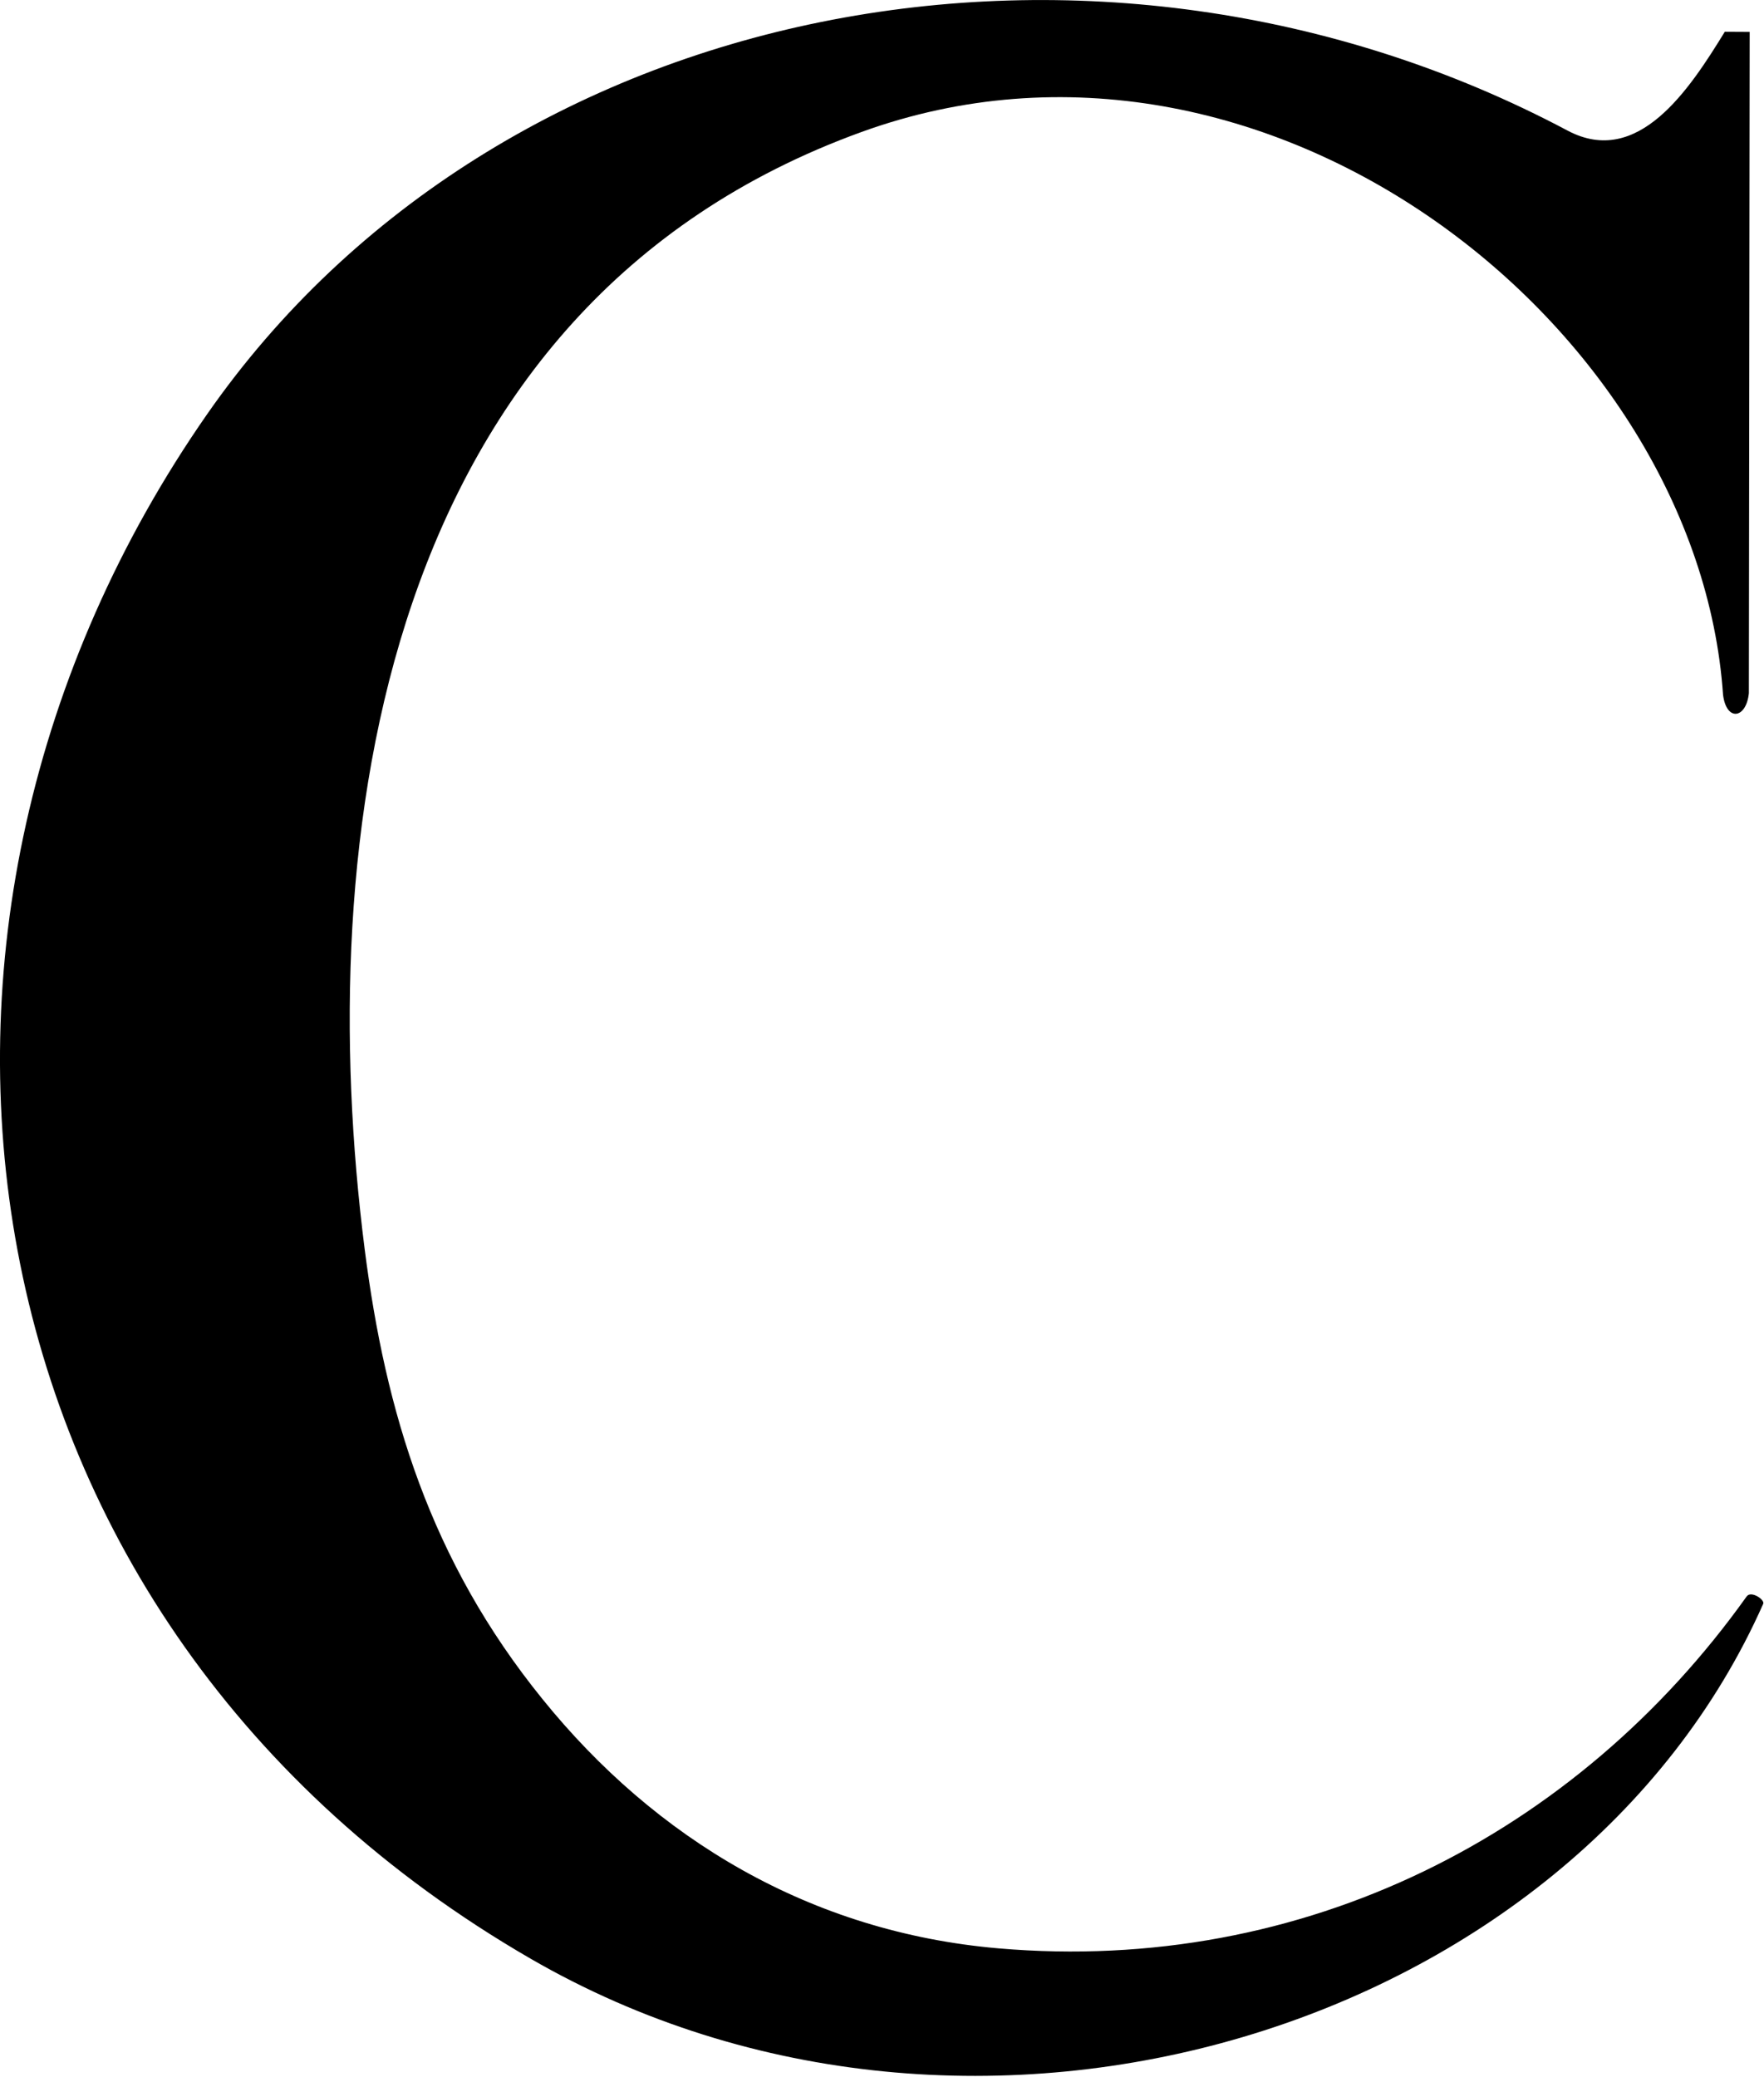
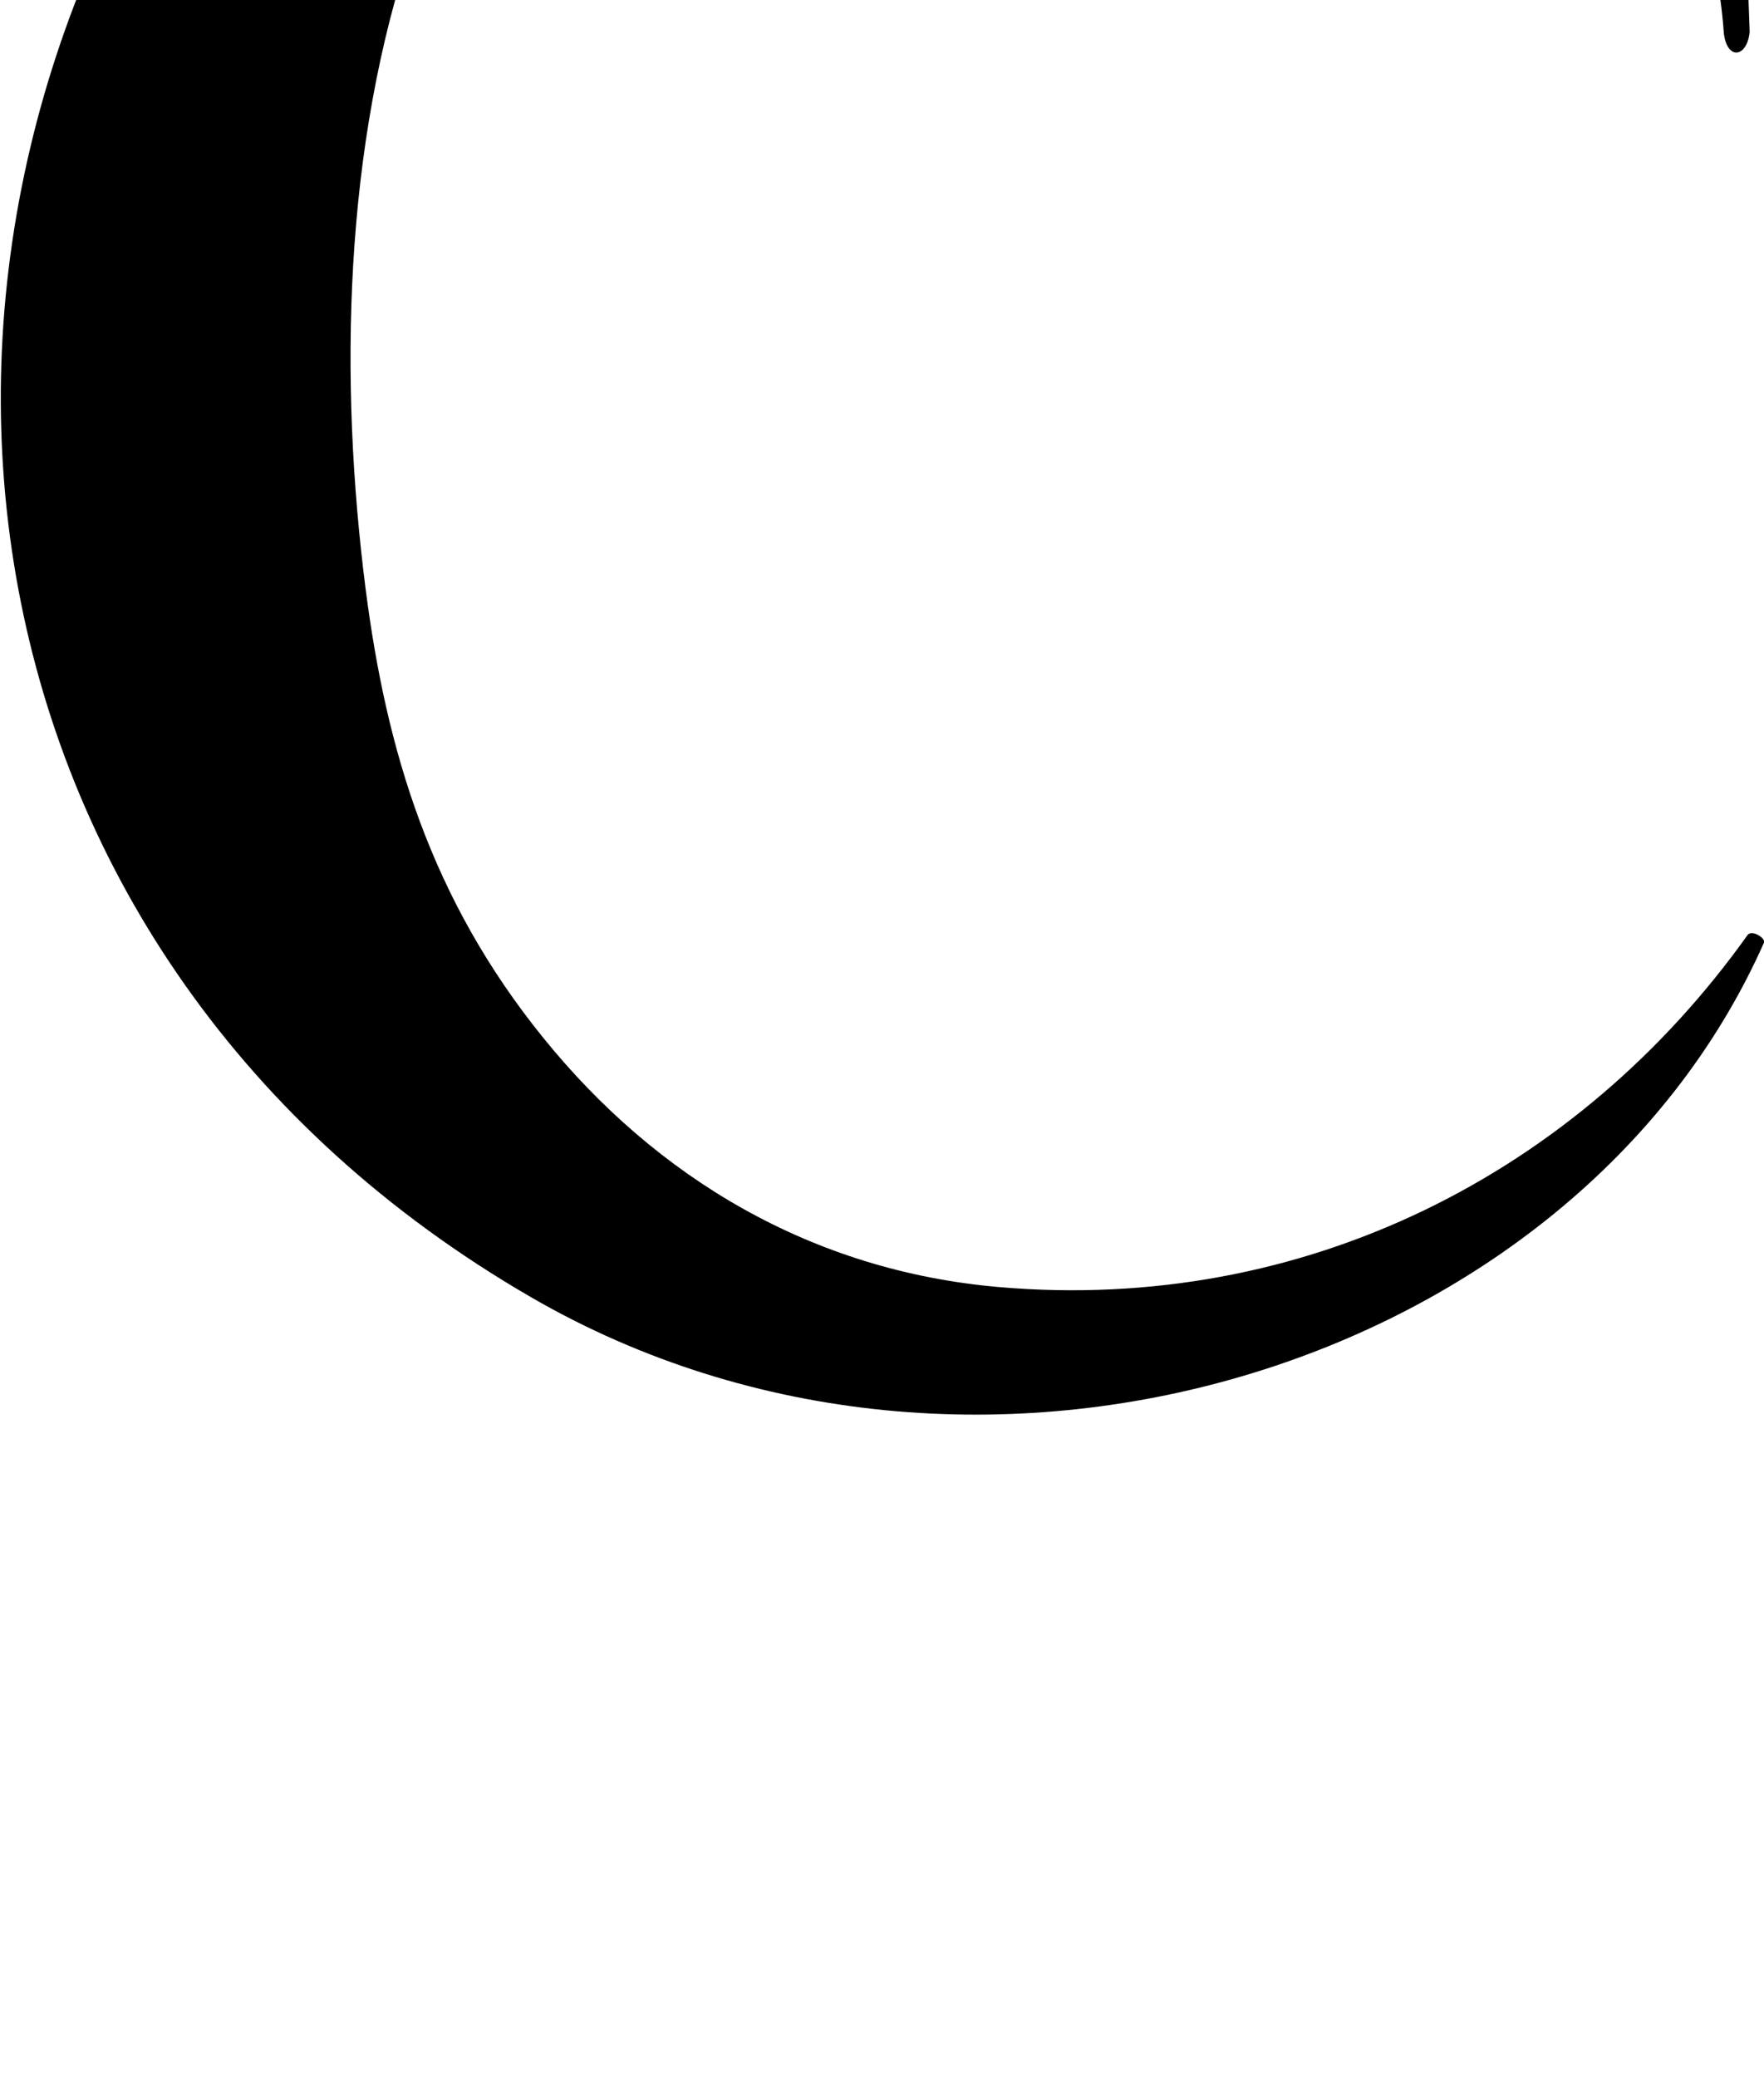
<svg xmlns="http://www.w3.org/2000/svg" version="1.2" viewBox="0 0 1305 1536" width="1305" height="1536">
  <title>cacisss-svg</title>
  <style>
		.s0 { fill: #000000 } 
	</style>
  <g id="Layer">
-     <path id="Layer" class="s0" d="m1294.4 23.6l-0.6 489.1c-1.9 19-16.6 21.2-19.1 1.2-18.7-271.9-337.9-524.8-637.3-416.3-357.2 129.4-406.3 522.9-367.6 826.5 15.4 120.4 48.3 229.9 131.5 332.6 83.6 103.4 198.3 172.4 337.4 184.4 226.2 19.5 428.1-84.6 553.4-260.2 3.2-4.8 13.8 2.4 12.3 5.4-139.5 314.3-583.1 452.7-912.1 262.3-430.2-249-501.4-765.6-239.1-1142.2 215.8-310 660.1-393.8 1006.5-209.8 52.2 27.7 90.2-30.6 116.3-73.1z" />
+     <path id="Layer" class="s0" d="m1294.4 23.6c-1.9 19-16.6 21.2-19.1 1.2-18.7-271.9-337.9-524.8-637.3-416.3-357.2 129.4-406.3 522.9-367.6 826.5 15.4 120.4 48.3 229.9 131.5 332.6 83.6 103.4 198.3 172.4 337.4 184.4 226.2 19.5 428.1-84.6 553.4-260.2 3.2-4.8 13.8 2.4 12.3 5.4-139.5 314.3-583.1 452.7-912.1 262.3-430.2-249-501.4-765.6-239.1-1142.2 215.8-310 660.1-393.8 1006.5-209.8 52.2 27.7 90.2-30.6 116.3-73.1z" />
  </g>
</svg>